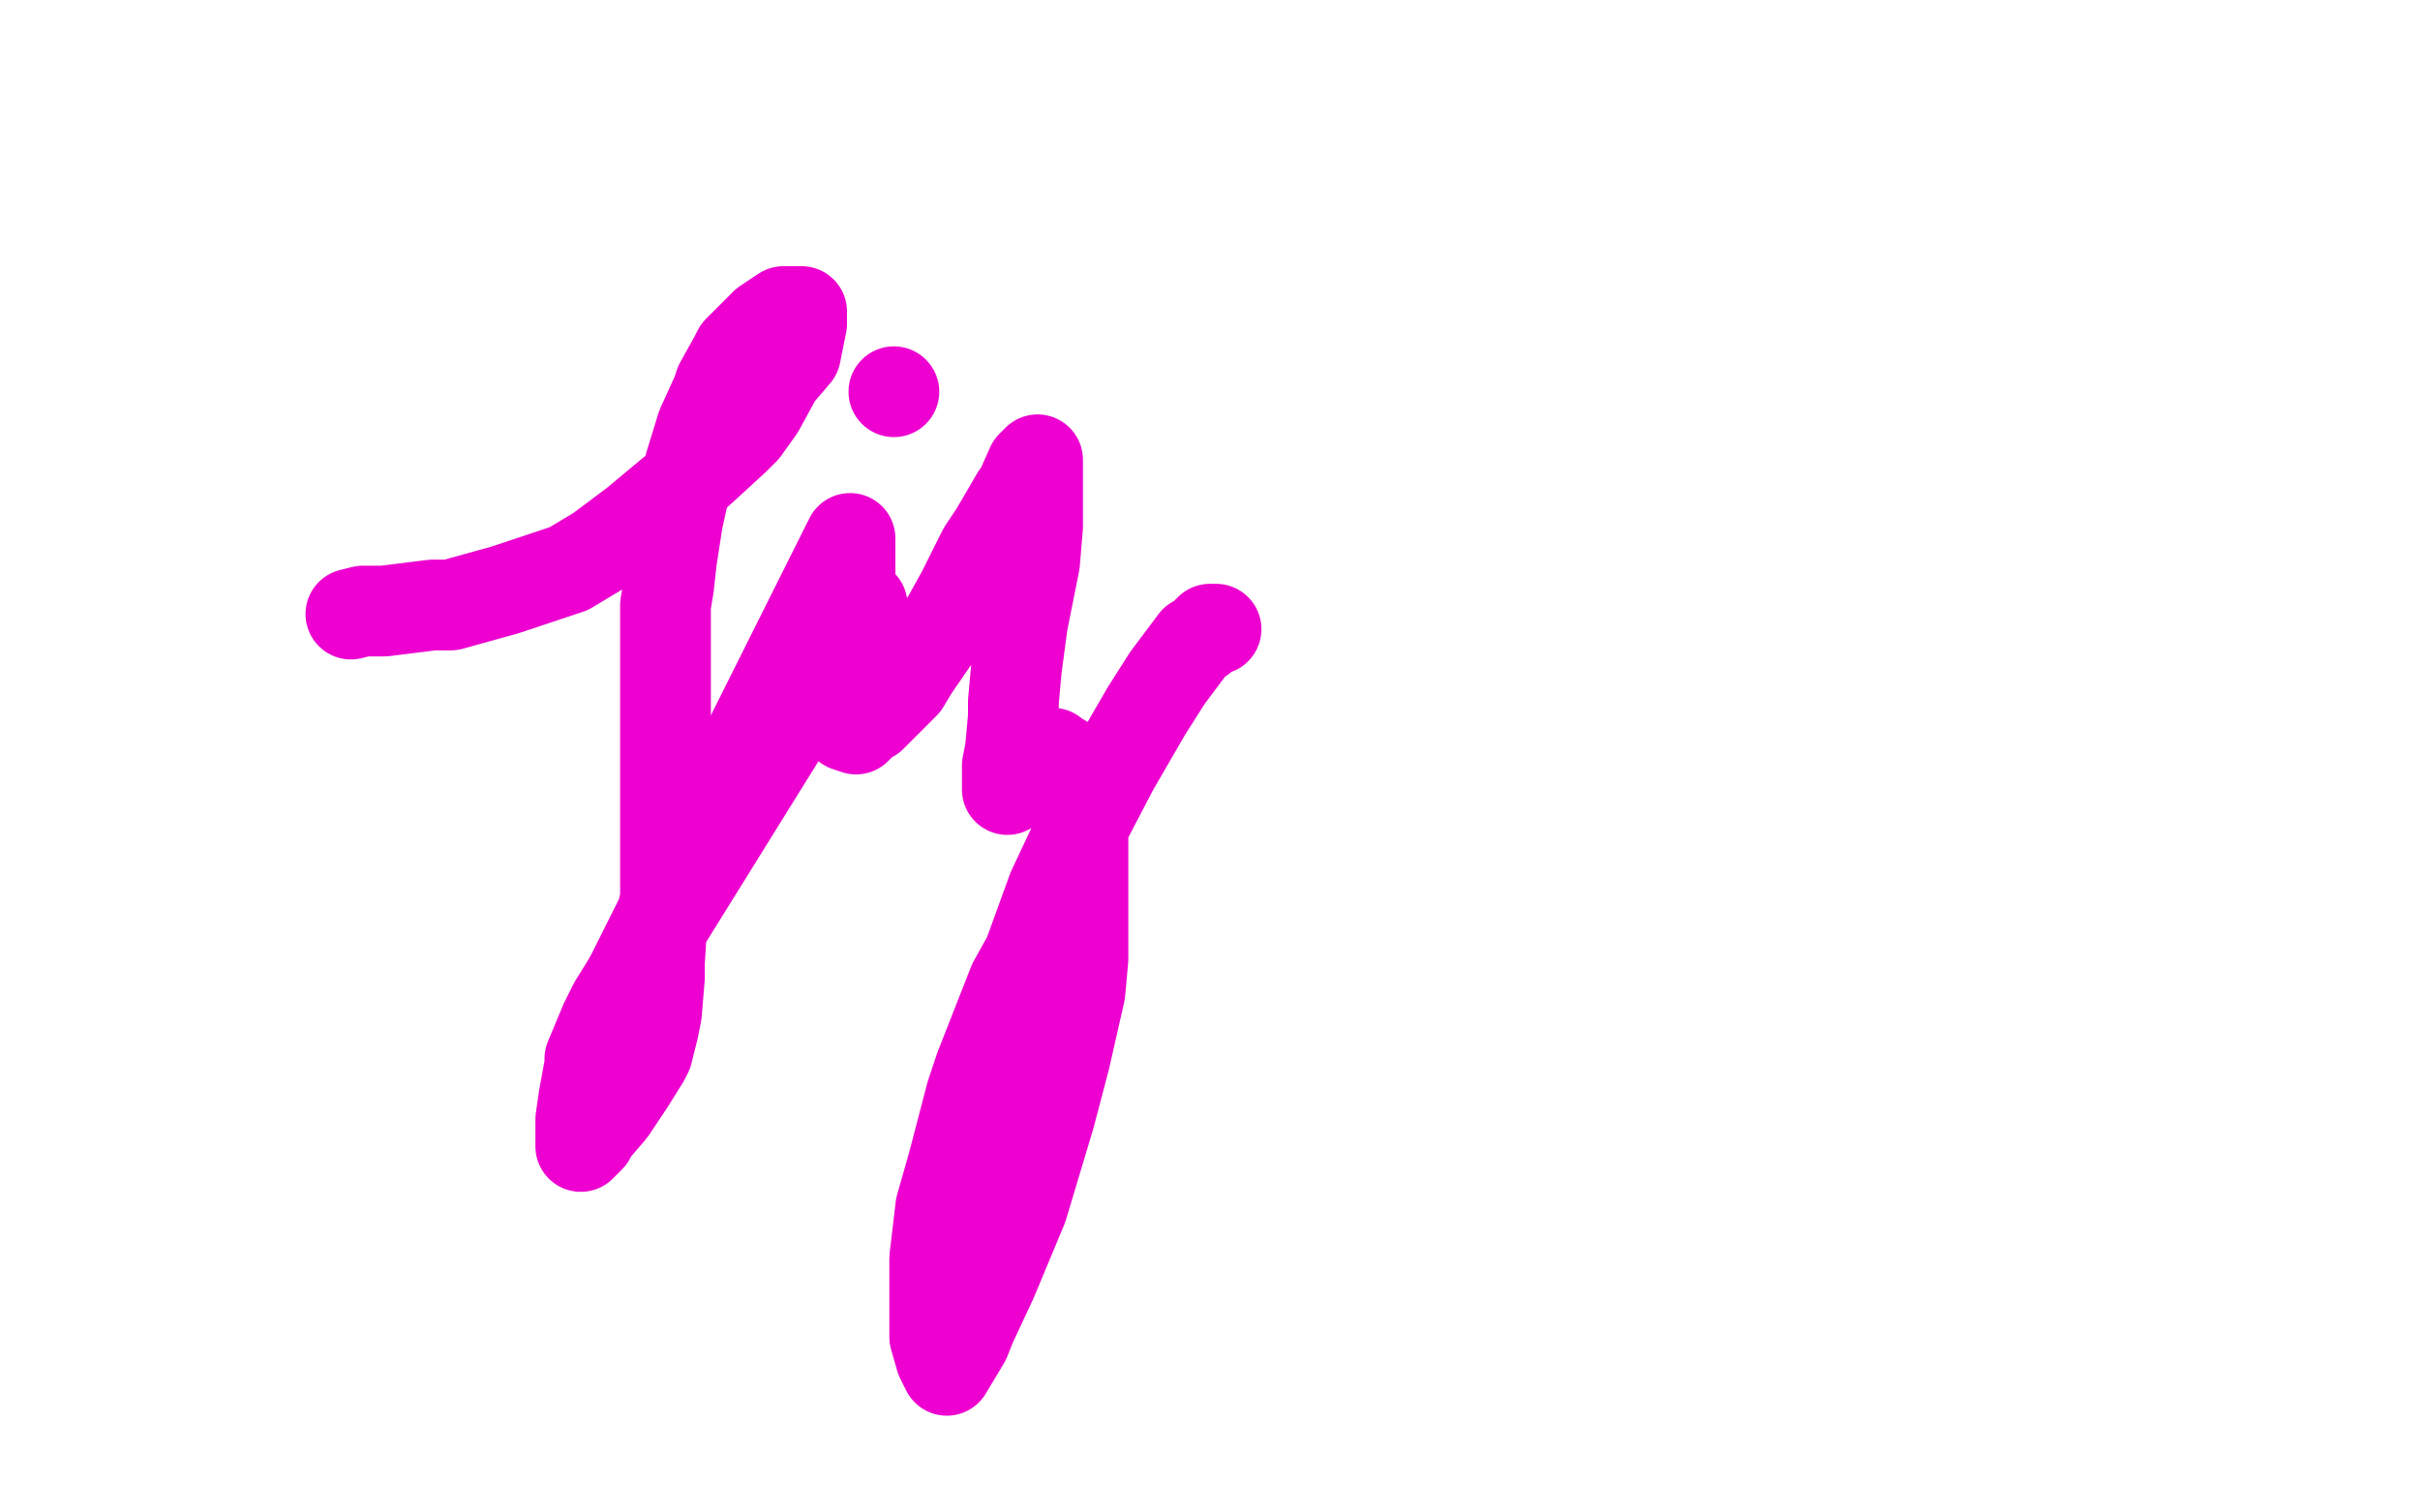
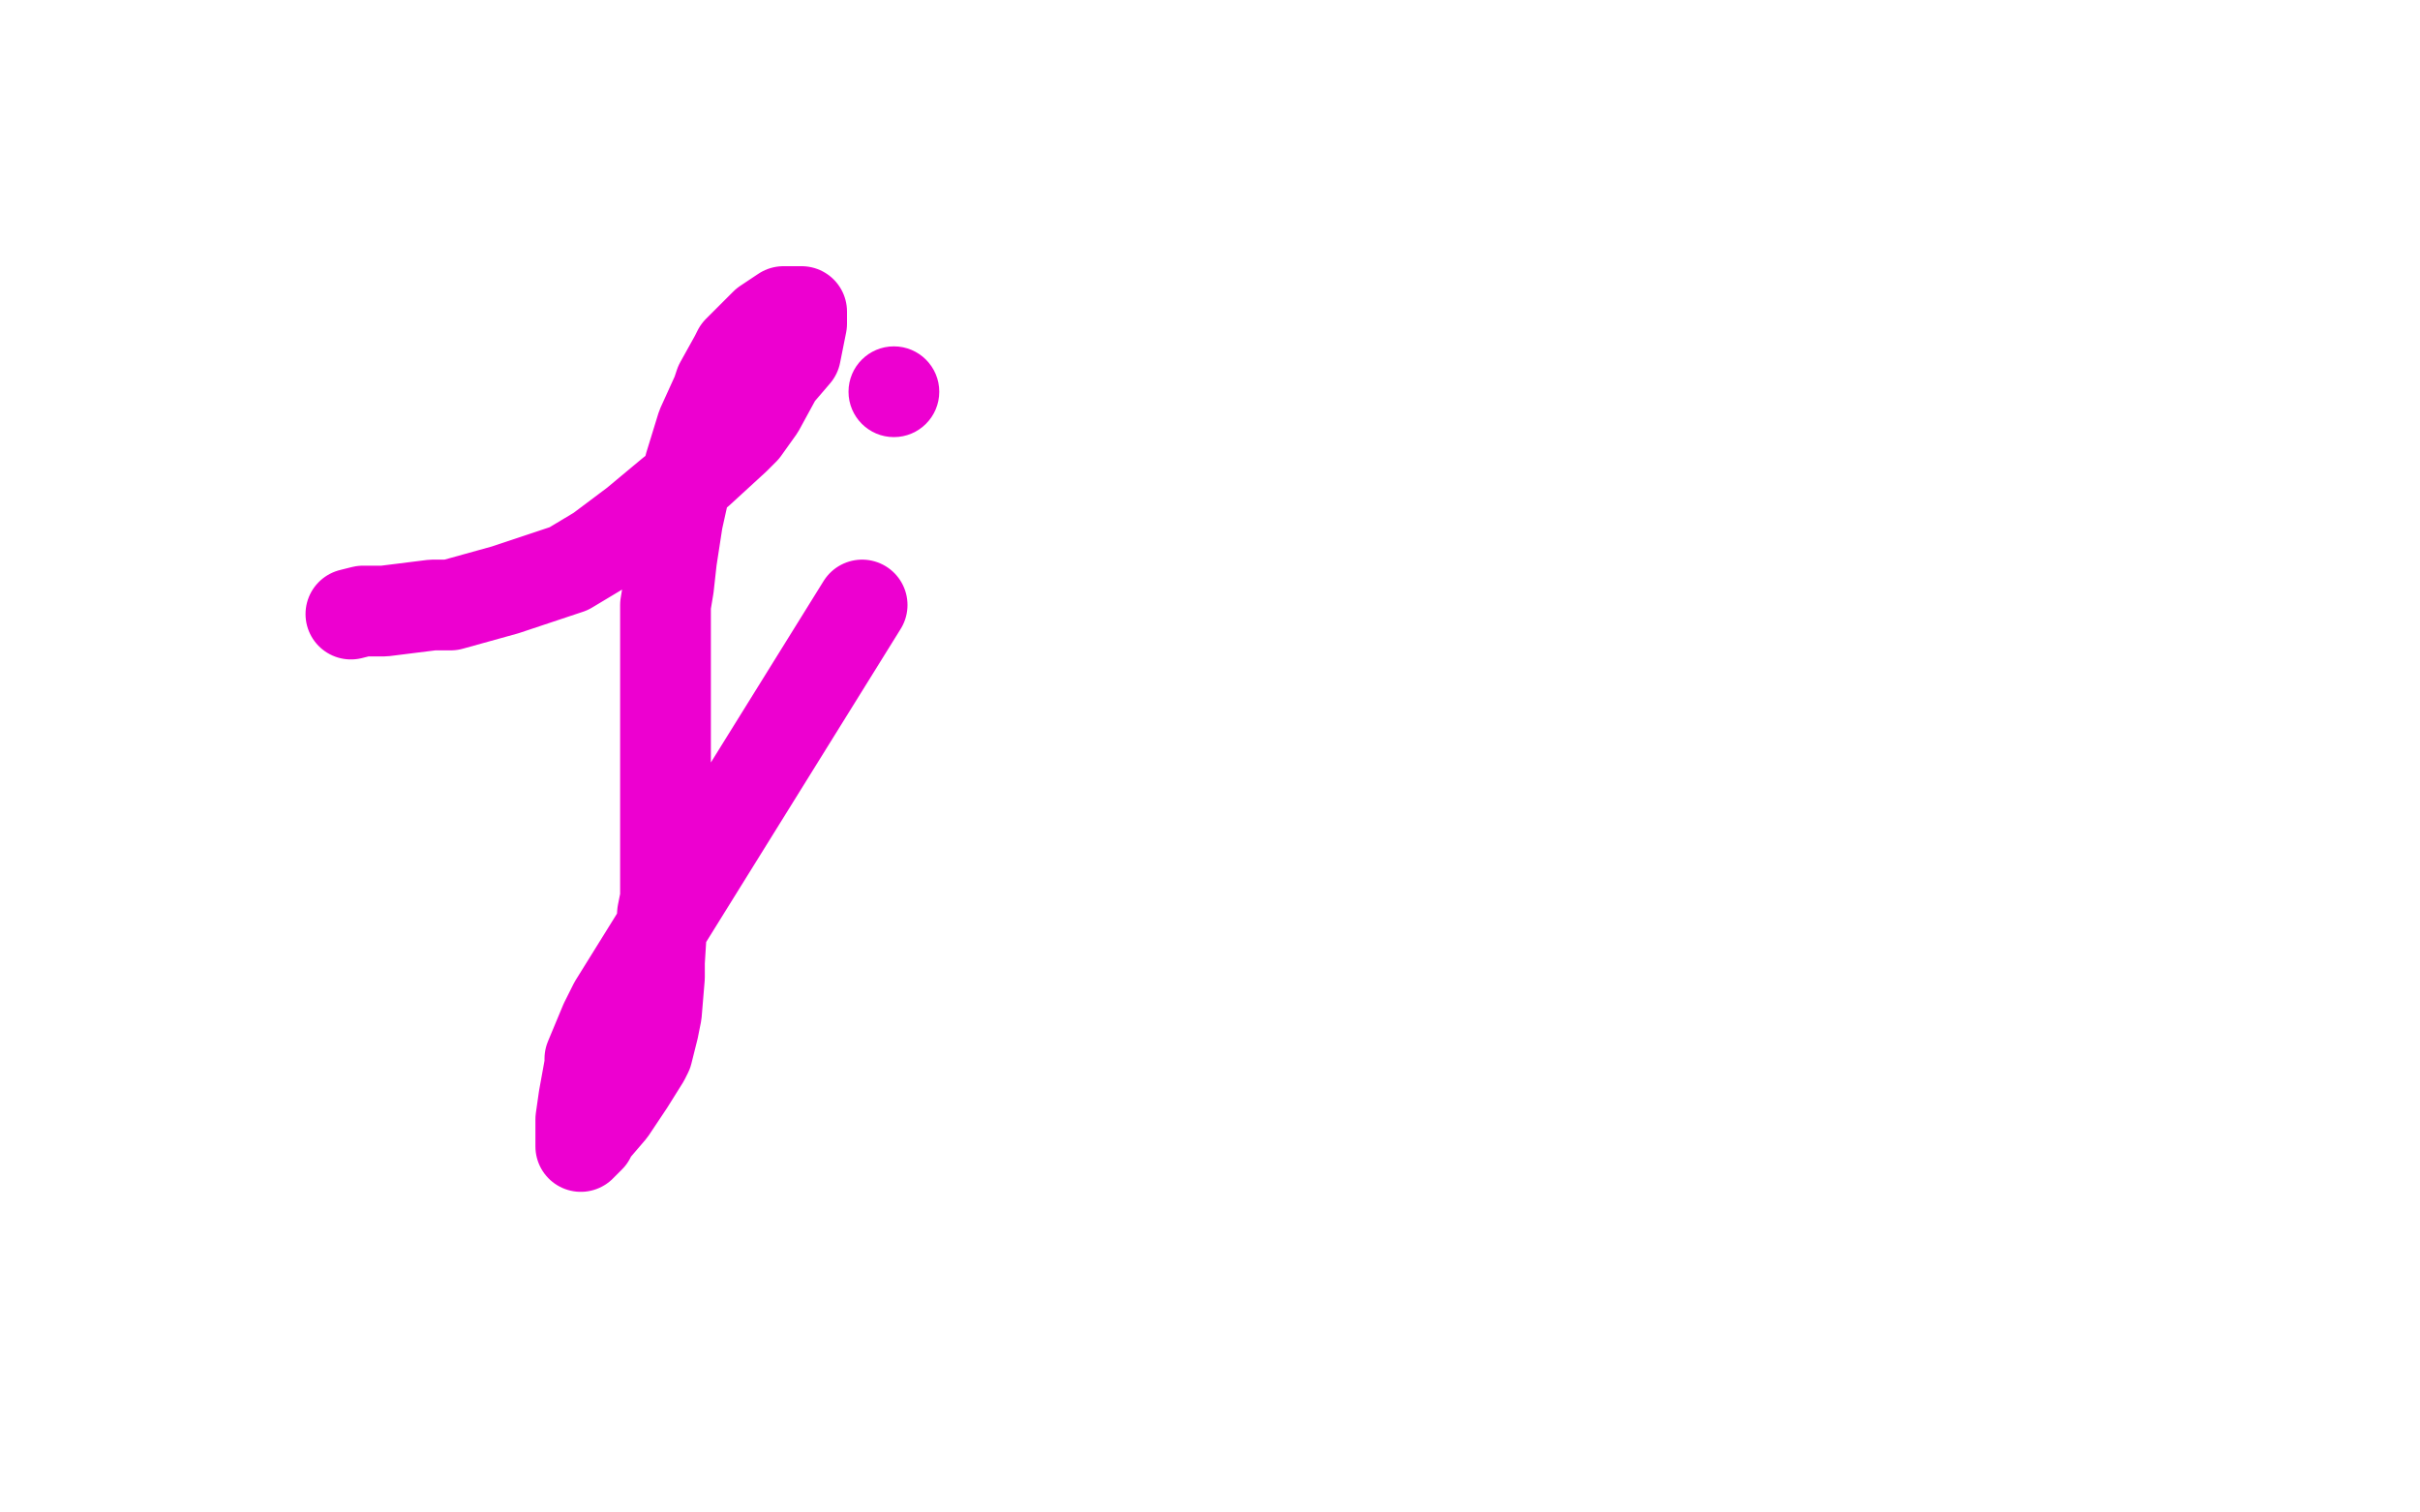
<svg xmlns="http://www.w3.org/2000/svg" width="800" height="500" version="1.1" style="stroke-antialiasing: false">
  <desc>This SVG has been created on https://colorillo.com/</desc>
  <rect x="0" y="0" width="800" height="500" style="fill: rgb(255,255,255); stroke-width:0" />
  <polyline points="116,203 120,202 120,202 127,202 127,202 143,200 143,200 149,200 149,200 167,195 167,195 173,193 173,193 188,188 188,188 198,182 210,173 222,163 231,156 243,145 246,142 251,135 257,124 263,117 264,112 265,107 265,106 265,104 265,103 264,103 263,103 262,103 260,103 259,103 253,107 250,110 244,116 243,118 238,127 237,130 232,141 228,154 224,172 222,185 221,194 220,200 220,216 220,228 220,245 220,265 220,278 220,297 219,302 218,318 218,323 217,335 216,340 214,348 213,350 208,358 206,361 202,367 196,374 195,376 192,379 192,375 192,370 193,363 195,352 195,350 200,338 203,332 285,200" style="fill: none; stroke: #ed00d0; stroke-width: 30; stroke-linejoin: round; stroke-linecap: round; stroke-antialiasing: false; stroke-antialias: 0; opacity: 1.0" />
-   <polyline points="207,326 281,178 281,178" style="fill: none; stroke: #ed00d0; stroke-width: 30; stroke-linejoin: round; stroke-linecap: round; stroke-antialiasing: false; stroke-antialias: 0; opacity: 1.0" />
-   <polyline points="281,181 281,187 281,187 281,190 281,190 280,196 280,196 280,201 280,201 280,206 280,206 280,209 280,210 280,212 280,216 280,218 280,219 280,220 280,221 280,222 280,224 280,225 280,226 280,227 280,228 280,229 280,230 280,232 280,236 280,240 283,241 286,238 288,237 299,226 302,221 313,205 318,196 325,182 329,176 336,164 337,163 341,154 342,153 343,152 343,157 343,169 343,174 342,186 338,206 336,221 335,232 335,237 334,248 333,253 333,258 333,261 333,260 335,256 336,255 339,252 342,250 346,249 348,249 350,251 351,251 353,256 355,260 357,270 358,277 358,293 358,300 358,317 357,328 352,350 347,369 338,399 328,423 321,438 319,443 313,453 311,449 309,442 309,439 309,424 309,416 311,399 315,385 321,362 324,353 335,325 340,316 348,294 356,277 368,254 379,235 386,224 395,212 397,211 400,208 401,208 402,208" style="fill: none; stroke: #ed00d0; stroke-width: 30; stroke-linejoin: round; stroke-linecap: round; stroke-antialiasing: false; stroke-antialias: 0; opacity: 1.0" />
  <circle cx="295.5" cy="129.5" r="15" style="fill: #ed00d0; stroke-antialiasing: false; stroke-antialias: 0; opacity: 1.0" />
</svg>